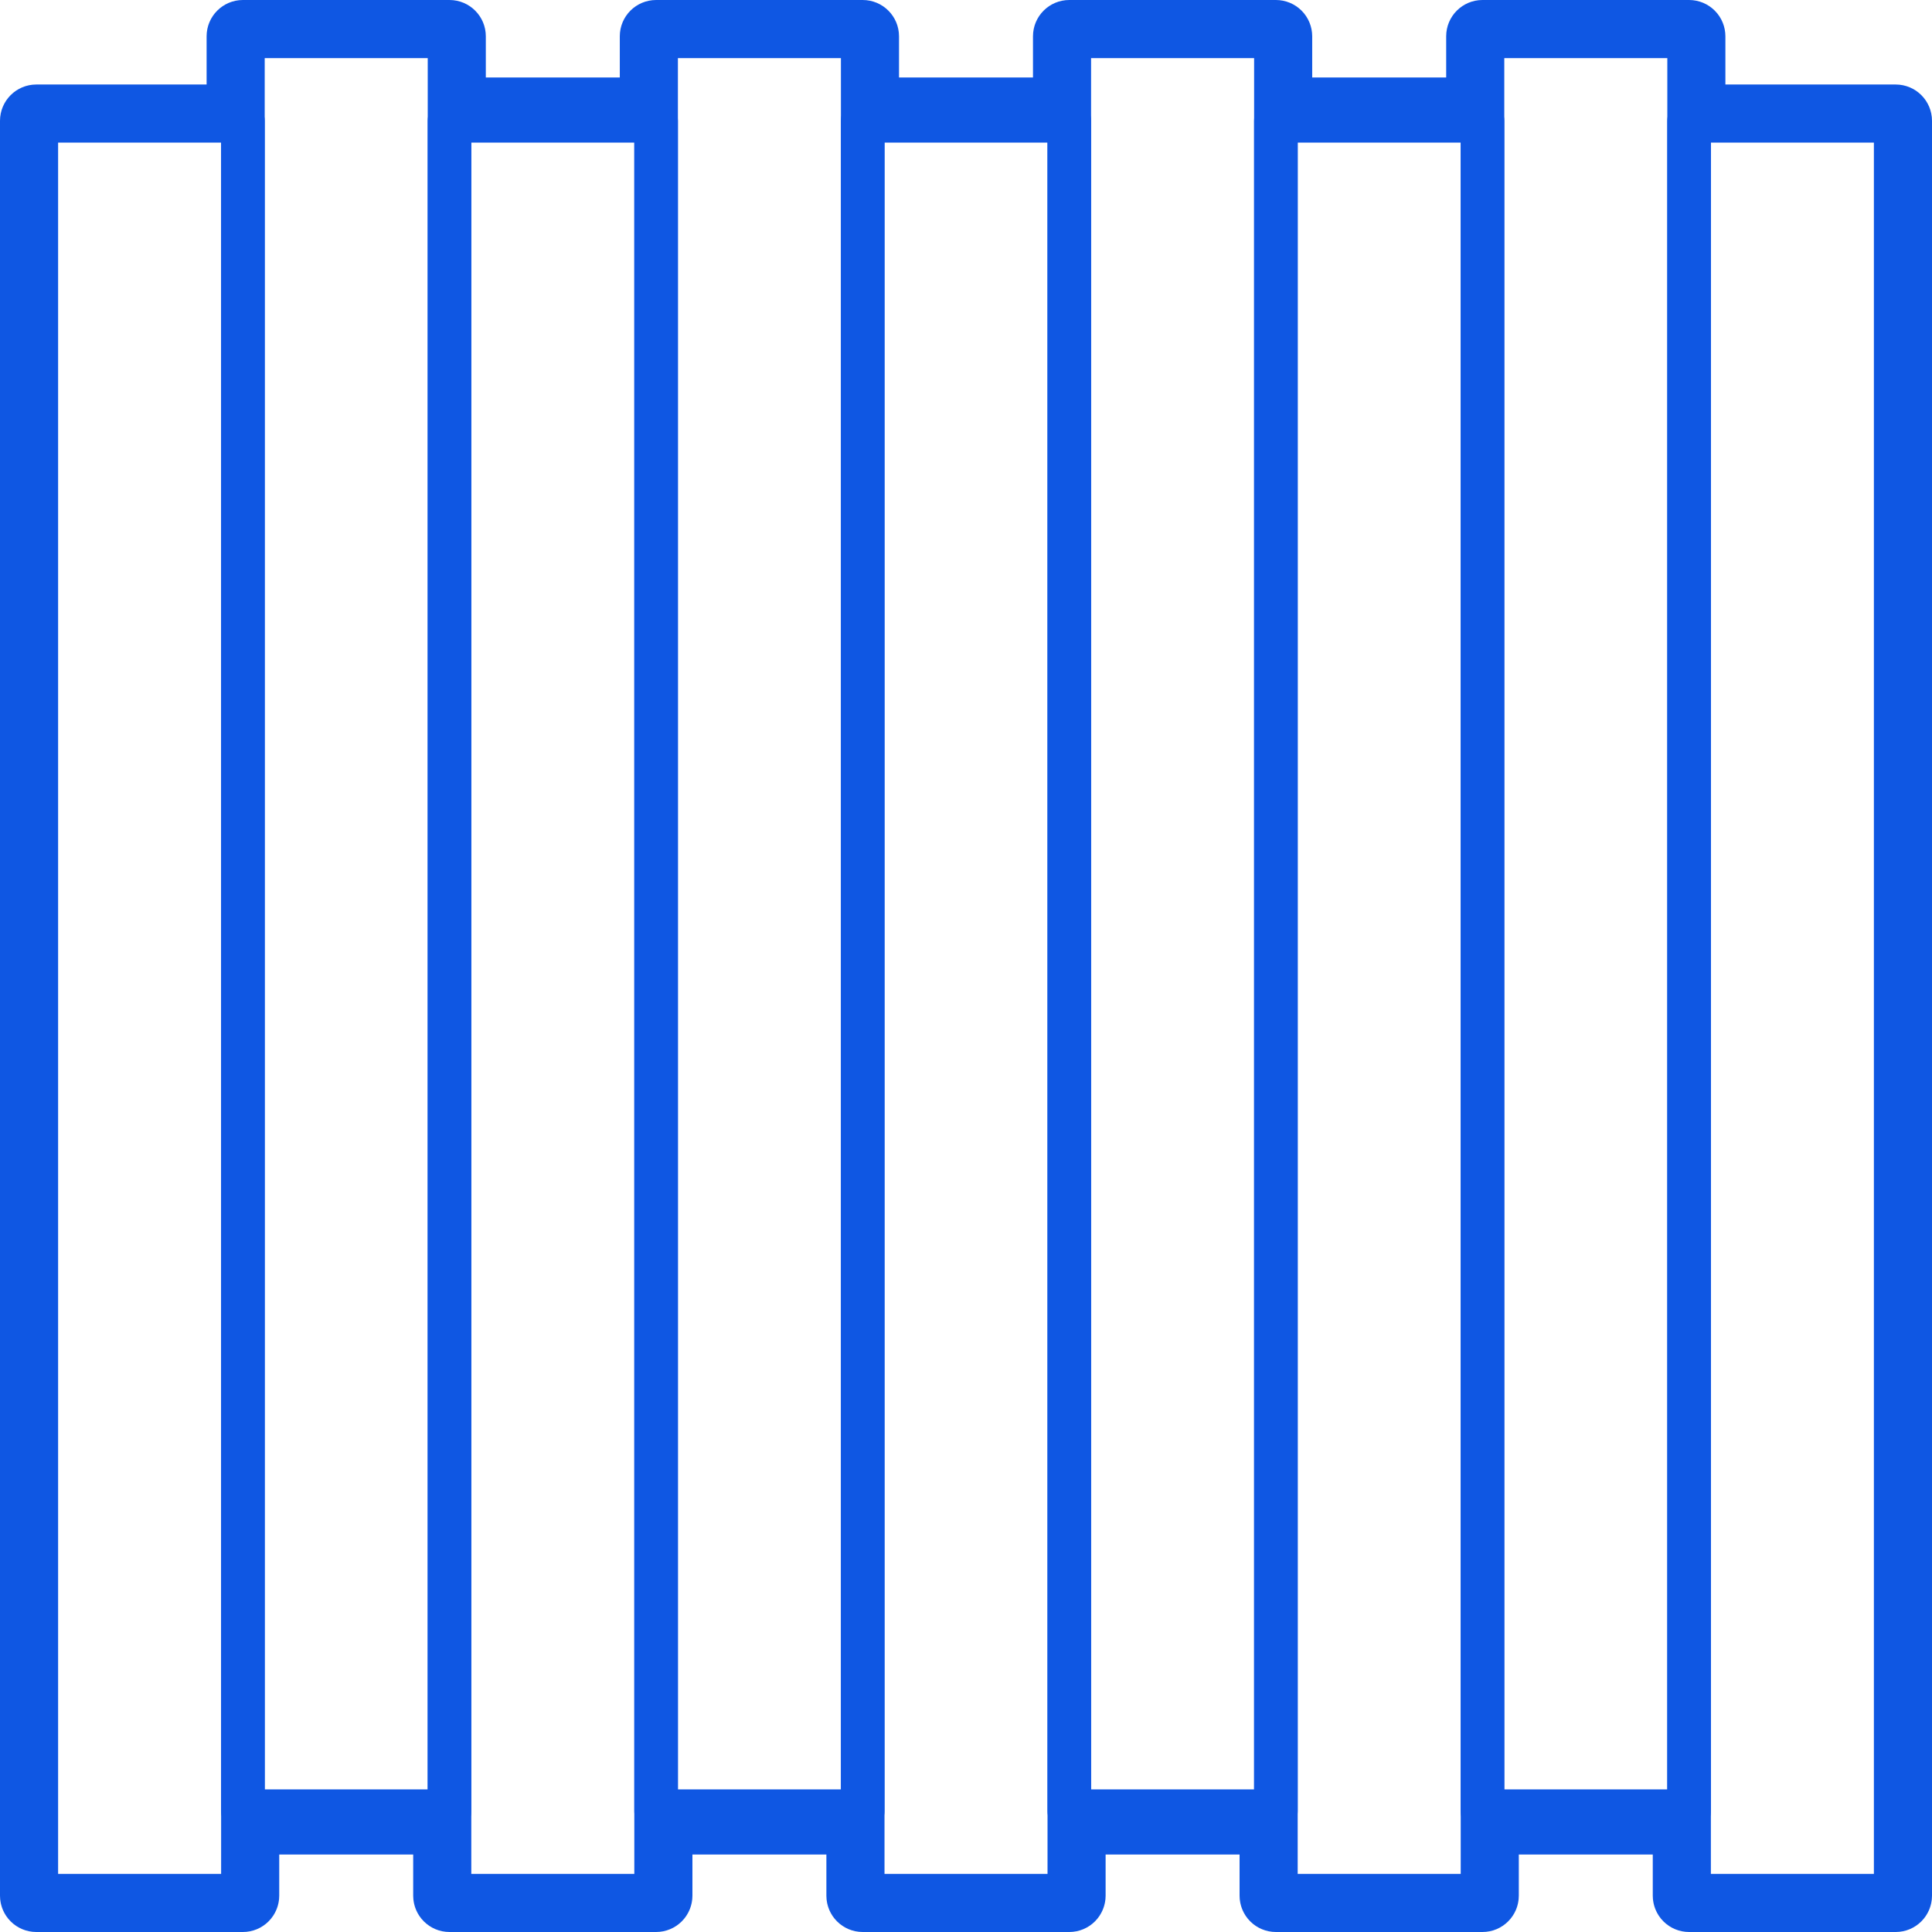
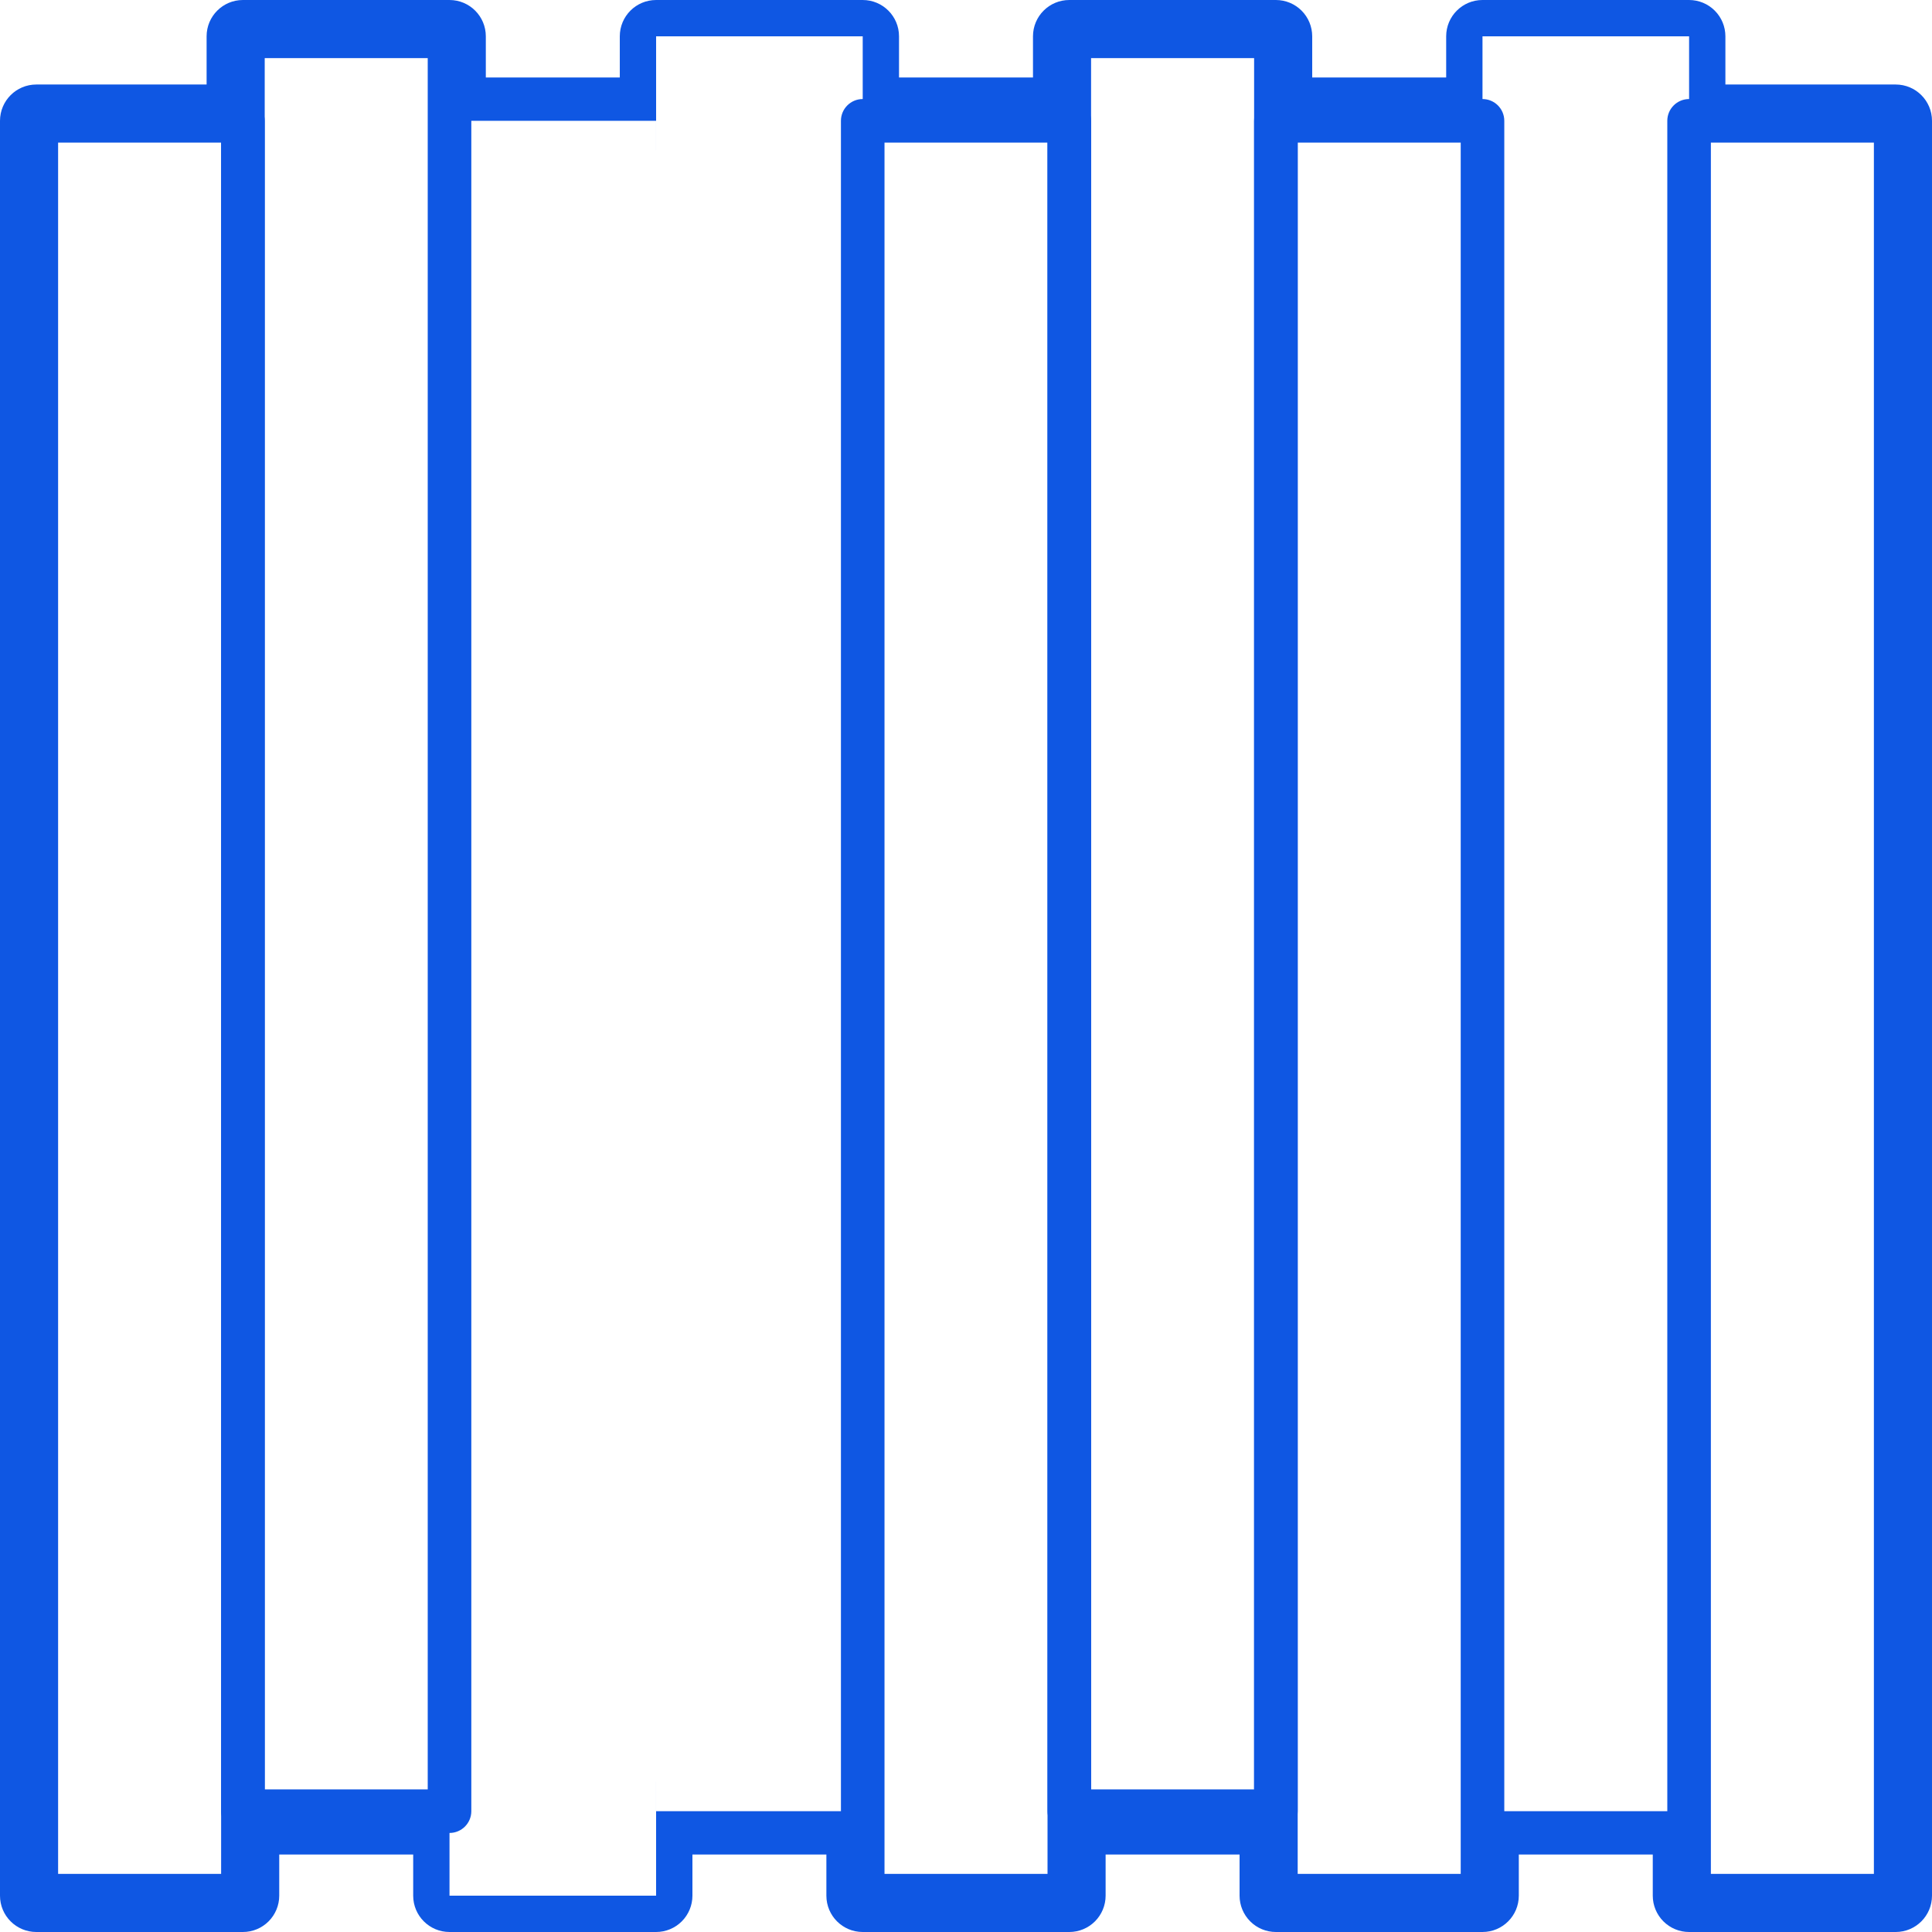
<svg xmlns="http://www.w3.org/2000/svg" width="128" height="128" viewBox="0 0 128 128" fill="none">
  <path fill-rule="evenodd" clip-rule="evenodd" d="M16.093 0C14.765 0 13.688 1.077 13.688 2.406V5.599H2.406C1.077 5.599 0 6.677 0 8.005V125.594C0 126.923 1.077 128 2.406 128H16.094C16.732 128 17.344 127.747 17.795 127.295C18.246 126.844 18.5 126.232 18.5 125.594L18.5 122.867H27.375V125.594C27.375 126.923 28.452 128 29.781 128H43.469C44.107 128 44.719 127.747 45.17 127.295C45.621 126.844 45.875 126.232 45.875 125.594L45.875 122.867H54.75V125.594C54.75 126.923 55.828 128 57.156 128H70.844C71.482 128 72.094 127.747 72.545 127.295C72.996 126.844 73.25 126.232 73.25 125.594L73.25 122.867H82.125L82.125 125.594C82.125 126.232 82.379 126.844 82.83 127.295C83.281 127.747 83.893 128 84.531 128H98.219C99.548 128 100.625 126.923 100.625 125.594V122.867H109.5L109.5 125.594C109.5 126.232 109.754 126.844 110.205 127.295C110.656 127.747 111.268 128 111.906 128H125.594C126.923 128 128 126.923 128 125.594V8.005C128 6.677 126.923 5.599 125.594 5.599H114.312L114.312 2.406C114.312 1.768 114.059 1.156 113.608 0.705C113.157 0.253 112.545 0 111.906 0H98.219C96.89 0 95.813 1.077 95.813 2.406V5.133H86.937L86.937 2.406C86.937 1.768 86.684 1.156 86.233 0.705C85.781 0.253 85.169 0 84.531 0H70.844C69.515 0 68.438 1.077 68.438 2.406V5.133H59.562V2.406C59.562 1.077 58.485 0 57.156 0H43.469C42.14 0 41.063 1.077 41.063 2.406V5.133H32.187V2.406C32.187 1.077 31.11 0 29.781 0H16.093ZM43.468 9.945V8.005H29.782V2.406H16.094V10.412C16.094 10.412 16.094 10.412 16.094 10.412V8.005H2.406V125.594H16.094V118.055H16.094V119.995H29.781V125.594H43.468V118.055C43.468 118.055 43.469 118.055 43.469 118.055H43.469V119.995H57.157V118.055C57.157 118.055 57.157 118.055 57.157 118.055V125.594H70.844V119.995H84.531V118.055H84.531C84.531 118.055 84.531 118.055 84.532 118.055V125.594H98.219V118.055H98.219V119.995H111.906V125.594H125.594V8.005H111.907V2.406H98.219V9.945C98.219 9.945 98.219 9.945 98.219 9.945V8.005H84.532V9.945H84.531C84.531 9.945 84.531 9.945 84.531 9.945V2.406H70.844V8.005H57.157V9.945H57.157V2.406H43.469V9.945C43.469 9.945 43.469 9.945 43.469 9.945H43.468Z" fill="#0F57E3" />
  <path fill-rule="evenodd" clip-rule="evenodd" d="M0.963 8.005C0.963 7.208 1.609 6.562 2.406 6.562H16.094C16.891 6.562 17.538 7.208 17.538 8.005V125.594C17.538 126.391 16.891 127.038 16.094 127.038H2.406C1.609 127.038 0.963 126.391 0.963 125.594V8.005ZM3.85 9.449V124.15H14.65V9.449H3.85Z" fill="#0F57E3" />
  <path fill-rule="evenodd" clip-rule="evenodd" d="M14.651 2.406C14.651 1.609 15.297 0.962 16.095 0.962H29.782C30.579 0.962 31.226 1.609 31.226 2.406V119.995C31.226 120.792 30.579 121.438 29.782 121.438H16.095C15.297 121.438 14.651 120.792 14.651 119.995V2.406ZM17.538 3.85V118.551H28.338V3.85H17.538Z" fill="#0F57E3" />
-   <path fill-rule="evenodd" clip-rule="evenodd" d="M28.338 8.005C28.338 7.208 28.984 6.562 29.781 6.562H43.469C44.266 6.562 44.912 7.208 44.912 8.005V125.594C44.912 126.391 44.266 127.038 43.469 127.038H29.781C28.984 127.038 28.338 126.391 28.338 125.594V8.005ZM31.225 9.449V124.15H42.025V9.449H31.225Z" fill="#0F57E3" />
-   <path fill-rule="evenodd" clip-rule="evenodd" d="M42.026 2.406C42.026 1.609 42.672 0.962 43.469 0.962H57.157C57.954 0.962 58.6 1.609 58.6 2.406V119.995C58.6 120.792 57.954 121.438 57.157 121.438H43.469C42.672 121.438 42.026 120.792 42.026 119.995V2.406ZM44.913 3.85V118.551H55.713V3.85H44.913Z" fill="#0F57E3" />
  <path fill-rule="evenodd" clip-rule="evenodd" d="M55.714 8.005C55.714 7.208 56.36 6.562 57.157 6.562H70.845C71.642 6.562 72.288 7.208 72.288 8.005V125.594C72.288 126.391 71.642 127.038 70.845 127.038H57.157C56.36 127.038 55.714 126.391 55.714 125.594V8.005ZM58.601 9.449V124.15H69.401V9.449H58.601Z" fill="#0F57E3" />
  <path fill-rule="evenodd" clip-rule="evenodd" d="M69.4 2.406C69.4 1.609 70.047 0.962 70.844 0.962H84.531C85.329 0.962 85.975 1.609 85.975 2.406V119.995C85.975 120.792 85.329 121.438 84.531 121.438H70.844C70.047 121.438 69.4 120.792 69.4 119.995V2.406ZM72.287 3.85V118.551H83.088V3.85H72.287Z" fill="#0F57E3" />
  <path fill-rule="evenodd" clip-rule="evenodd" d="M83.088 8.005C83.088 7.208 83.734 6.562 84.532 6.562H98.219C99.017 6.562 99.663 7.208 99.663 8.005V125.594C99.663 126.391 99.017 127.038 98.219 127.038H84.532C83.734 127.038 83.088 126.391 83.088 125.594V8.005ZM85.975 9.449V124.15H96.776V9.449H85.975Z" fill="#0F57E3" />
-   <path fill-rule="evenodd" clip-rule="evenodd" d="M96.776 2.406C96.776 1.609 97.422 0.962 98.22 0.962H111.907C112.705 0.962 113.351 1.609 113.351 2.406V119.995C113.351 120.792 112.705 121.438 111.907 121.438H98.22C97.422 121.438 96.776 120.792 96.776 119.995V2.406ZM99.663 3.85V118.551H110.464V3.85H99.663Z" fill="#0F57E3" />
  <path fill-rule="evenodd" clip-rule="evenodd" d="M110.463 8.005C110.463 7.208 111.109 6.562 111.906 6.562H125.594C126.391 6.562 127.038 7.208 127.038 8.005V125.594C127.038 126.391 126.391 127.038 125.594 127.038H111.906C111.109 127.038 110.463 126.391 110.463 125.594V8.005ZM113.35 9.449V124.15H124.15V9.449H113.35Z" fill="#0F57E3" />
</svg>